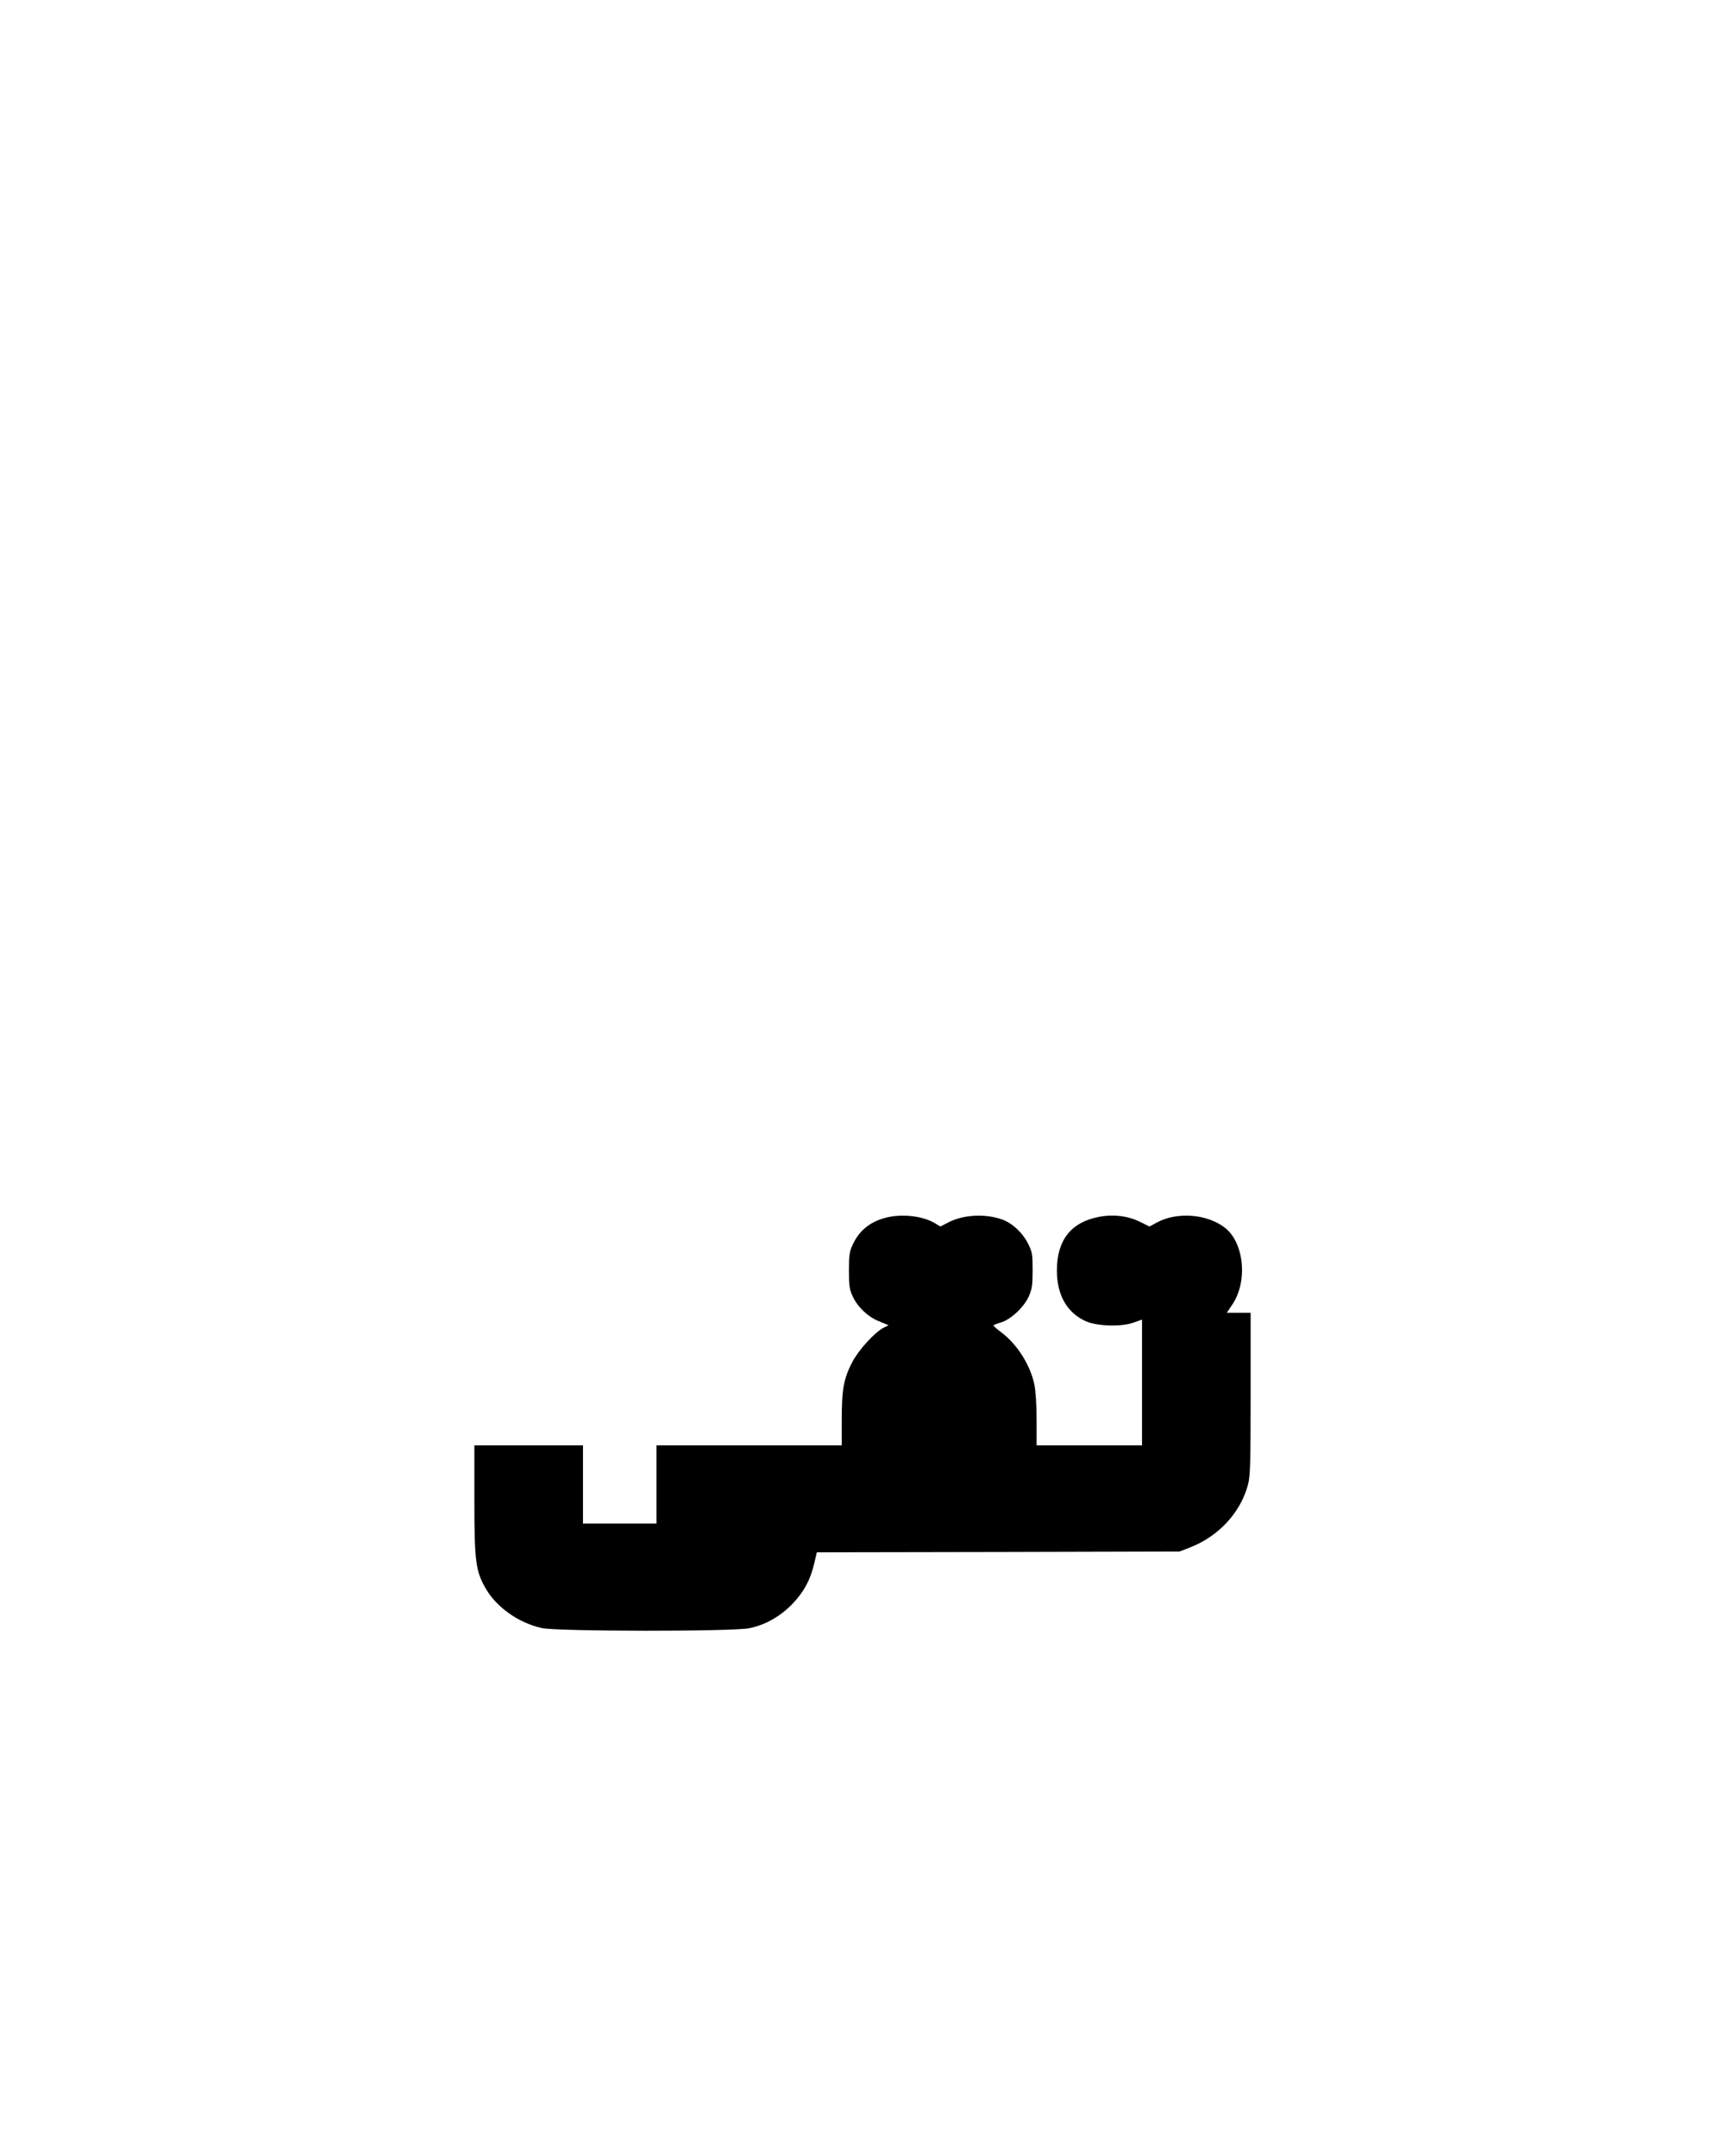
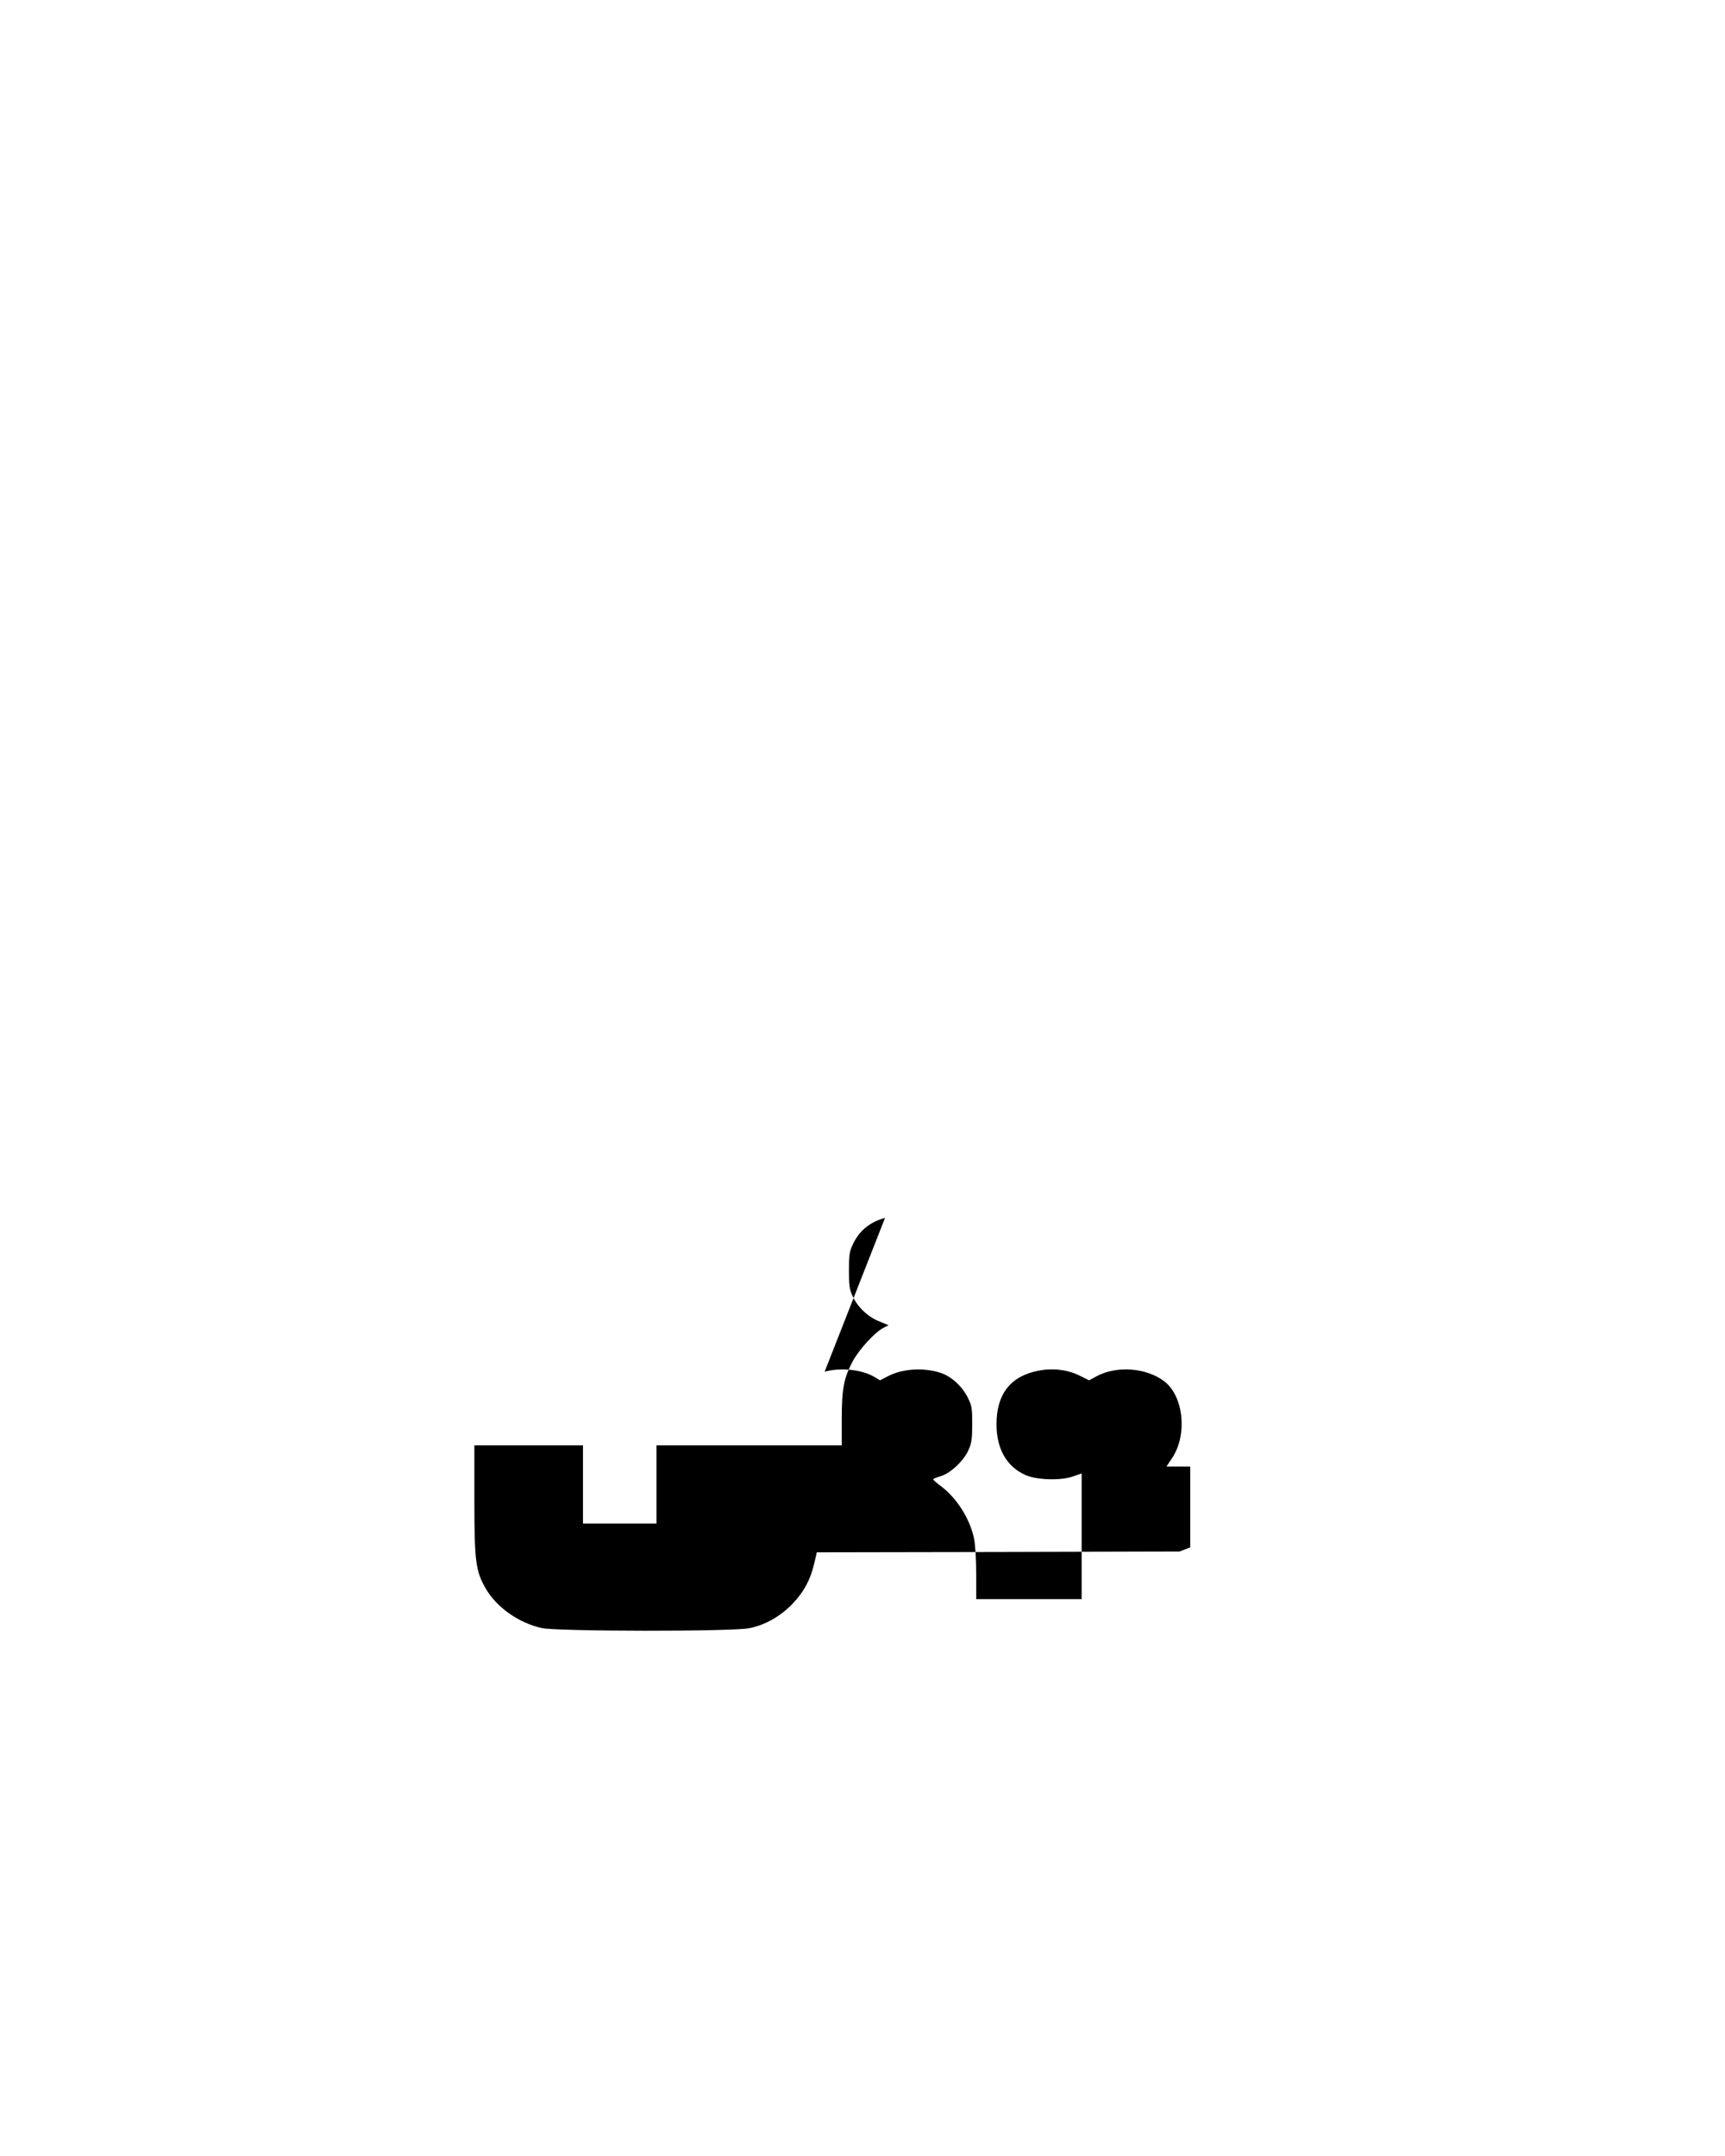
<svg xmlns="http://www.w3.org/2000/svg" version="1.0" width="1080" height="1350" viewBox="0 0 1080 1350" preserveAspectRatio="xMidYMid meet">
  <g transform="translate(0,1350) scale(0.1,-0.1)" fill="#000000" stroke="none">
-     <path d="M5541 5874 c-96 -26 -163 -81 -203 -169 -20 -43 -23 -66 -23 -160 0 -93 3 -118 23 -161 31 -68 96 -130 167 -158 l58 -24 -33 -17 c-54 -28 -154 -138 -193 -212 -54 -103 -67 -171 -67 -360 l0 -163 -580 0 -580 0 0 -245 0 -245 -230 0 -230 0 0 245 0 245 -340 0 -340 0 0 -343 c0 -383 8 -443 70 -552 68 -118 203 -215 350 -249 93 -22 1200 -23 1303 -1 101 21 196 76 271 155 71 75 110 149 134 251 l16 69 1136 2 1135 3 67 26 c179 70 317 220 362 395 14 53 16 139 16 568 l0 506 -74 0 -75 0 34 51 c99 146 74 390 -48 483 -113 86 -301 99 -426 30 l-44 -24 -61 30 c-75 37 -168 48 -258 30 -173 -34 -261 -146 -261 -335 0 -154 63 -265 181 -318 69 -31 217 -36 295 -10 l57 20 0 -394 0 -393 -330 0 -330 0 0 158 c0 96 -6 183 -14 223 -26 122 -106 249 -204 324 -29 21 -52 42 -52 45 0 3 21 12 46 19 62 18 145 96 175 163 20 45 24 69 24 163 0 101 -2 115 -28 167 -34 69 -100 130 -165 153 -107 37 -245 29 -338 -21 l-46 -24 -32 19 c-77 48 -213 63 -315 35z" />
+     <path d="M5541 5874 c-96 -26 -163 -81 -203 -169 -20 -43 -23 -66 -23 -160 0 -93 3 -118 23 -161 31 -68 96 -130 167 -158 l58 -24 -33 -17 c-54 -28 -154 -138 -193 -212 -54 -103 -67 -171 -67 -360 l0 -163 -580 0 -580 0 0 -245 0 -245 -230 0 -230 0 0 245 0 245 -340 0 -340 0 0 -343 c0 -383 8 -443 70 -552 68 -118 203 -215 350 -249 93 -22 1200 -23 1303 -1 101 21 196 76 271 155 71 75 110 149 134 251 l16 69 1136 2 1135 3 67 26 l0 506 -74 0 -75 0 34 51 c99 146 74 390 -48 483 -113 86 -301 99 -426 30 l-44 -24 -61 30 c-75 37 -168 48 -258 30 -173 -34 -261 -146 -261 -335 0 -154 63 -265 181 -318 69 -31 217 -36 295 -10 l57 20 0 -394 0 -393 -330 0 -330 0 0 158 c0 96 -6 183 -14 223 -26 122 -106 249 -204 324 -29 21 -52 42 -52 45 0 3 21 12 46 19 62 18 145 96 175 163 20 45 24 69 24 163 0 101 -2 115 -28 167 -34 69 -100 130 -165 153 -107 37 -245 29 -338 -21 l-46 -24 -32 19 c-77 48 -213 63 -315 35z" />
  </g>
</svg>